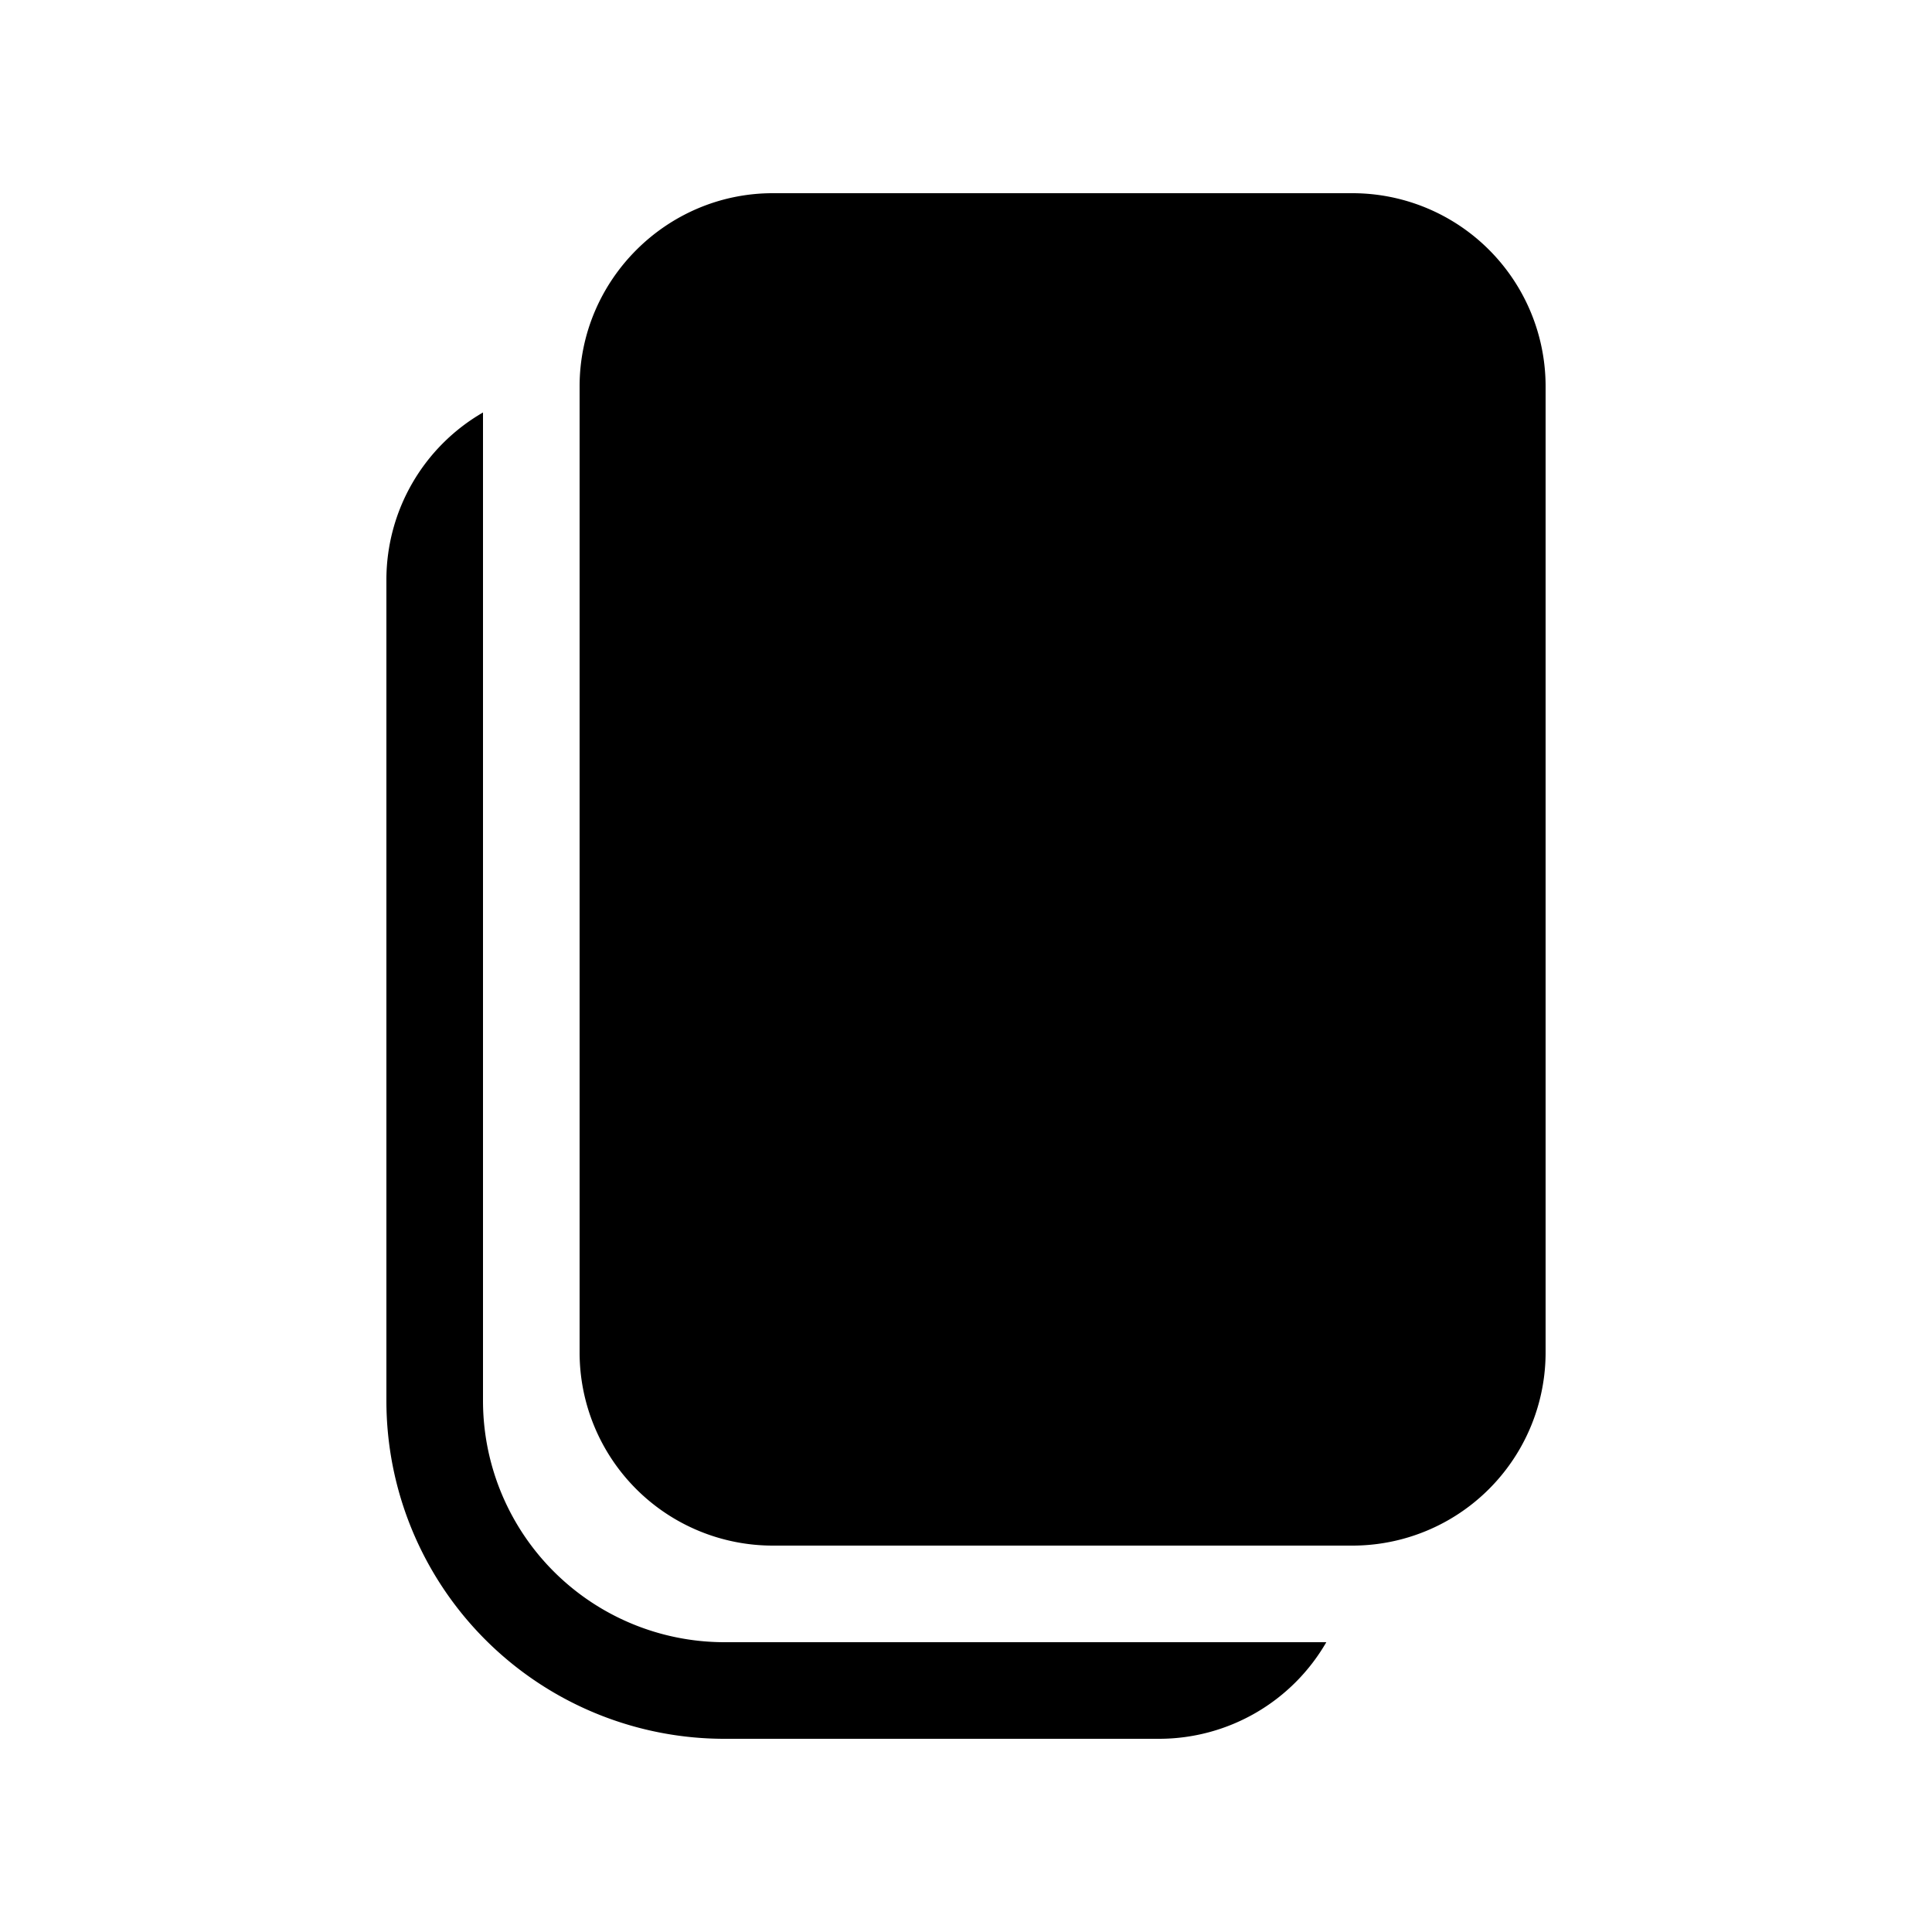
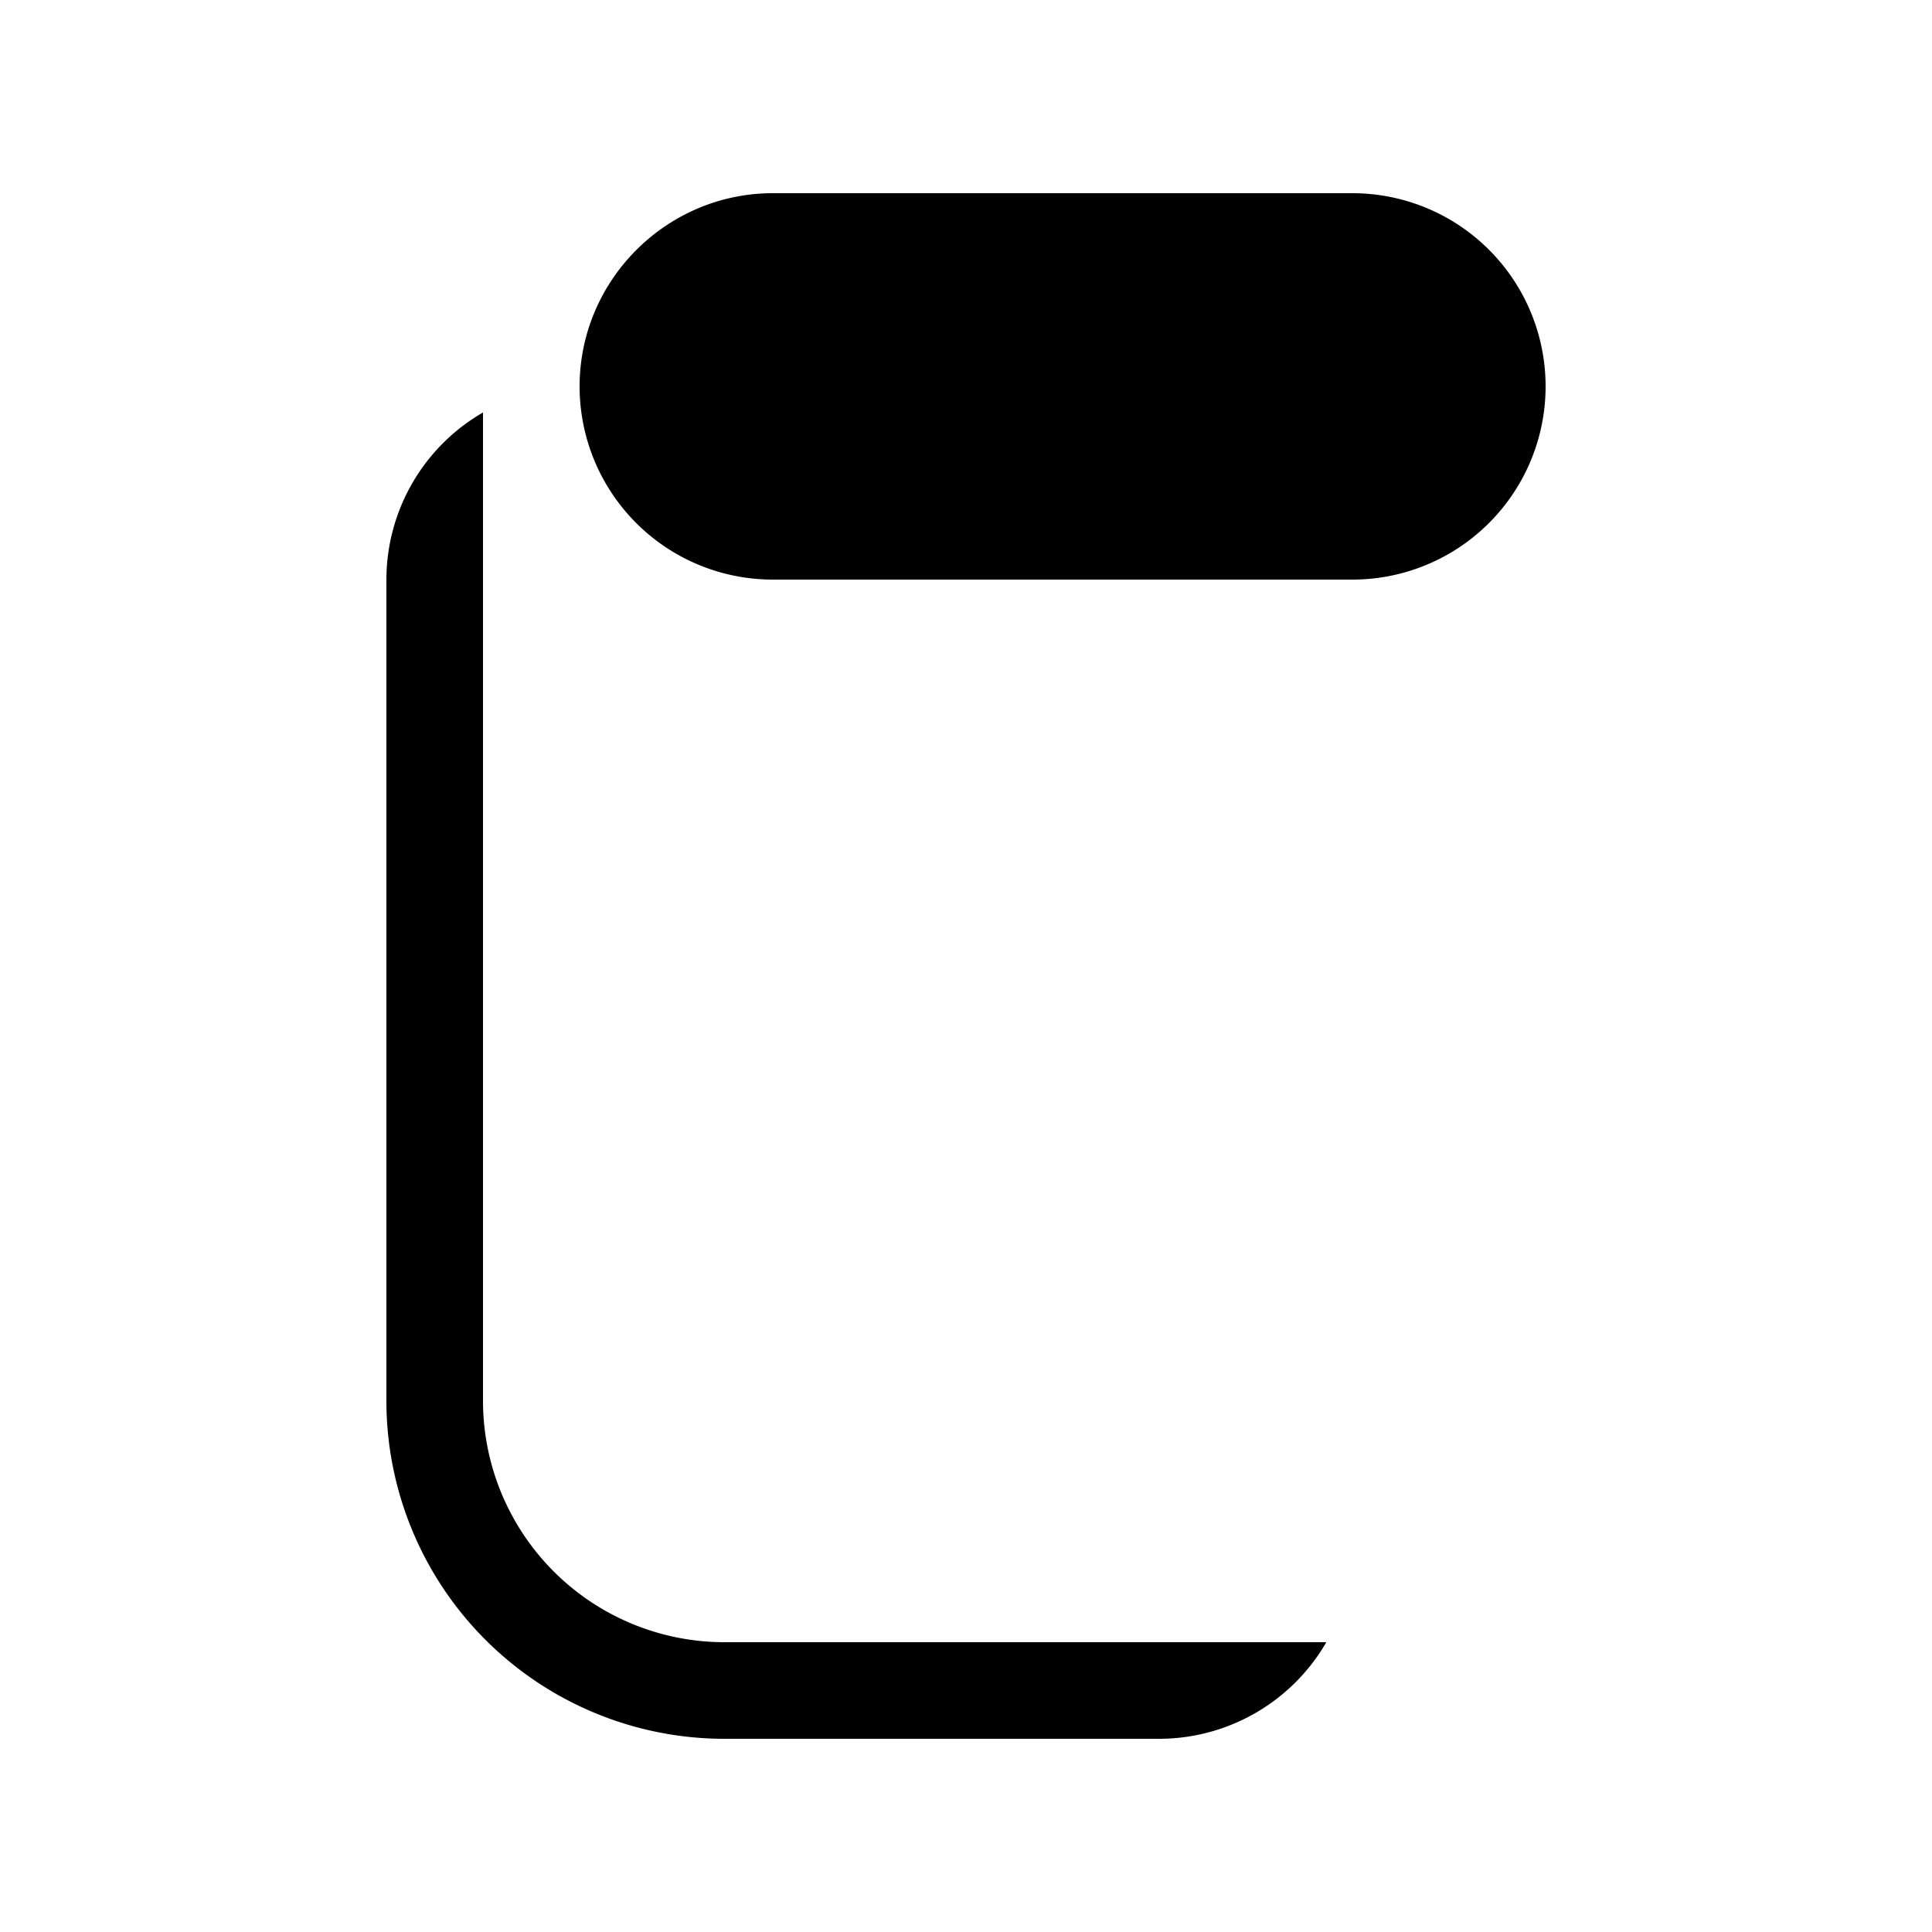
<svg xmlns="http://www.w3.org/2000/svg" width="20" height="20" viewBox="0 0 20 20">
-   <path d="M6 4c0-1.1.9-2 2-2h6a2 2 0 0 1 2 2v10a2 2 0 0 1-2 2H8a2 2 0 0 1-2-2V4ZM4 6a2 2 0 0 1 1-1.73V14.5A2.5 2.5 0 0 0 7.5 17h6.23A2 2 0 0 1 12 18H7.5A3.5 3.5 0 0 1 4 14.5V6Z" />
+   <path d="M6 4c0-1.1.9-2 2-2h6a2 2 0 0 1 2 2a2 2 0 0 1-2 2H8a2 2 0 0 1-2-2V4ZM4 6a2 2 0 0 1 1-1.73V14.5A2.5 2.5 0 0 0 7.5 17h6.23A2 2 0 0 1 12 18H7.5A3.5 3.5 0 0 1 4 14.5V6Z" />
</svg>